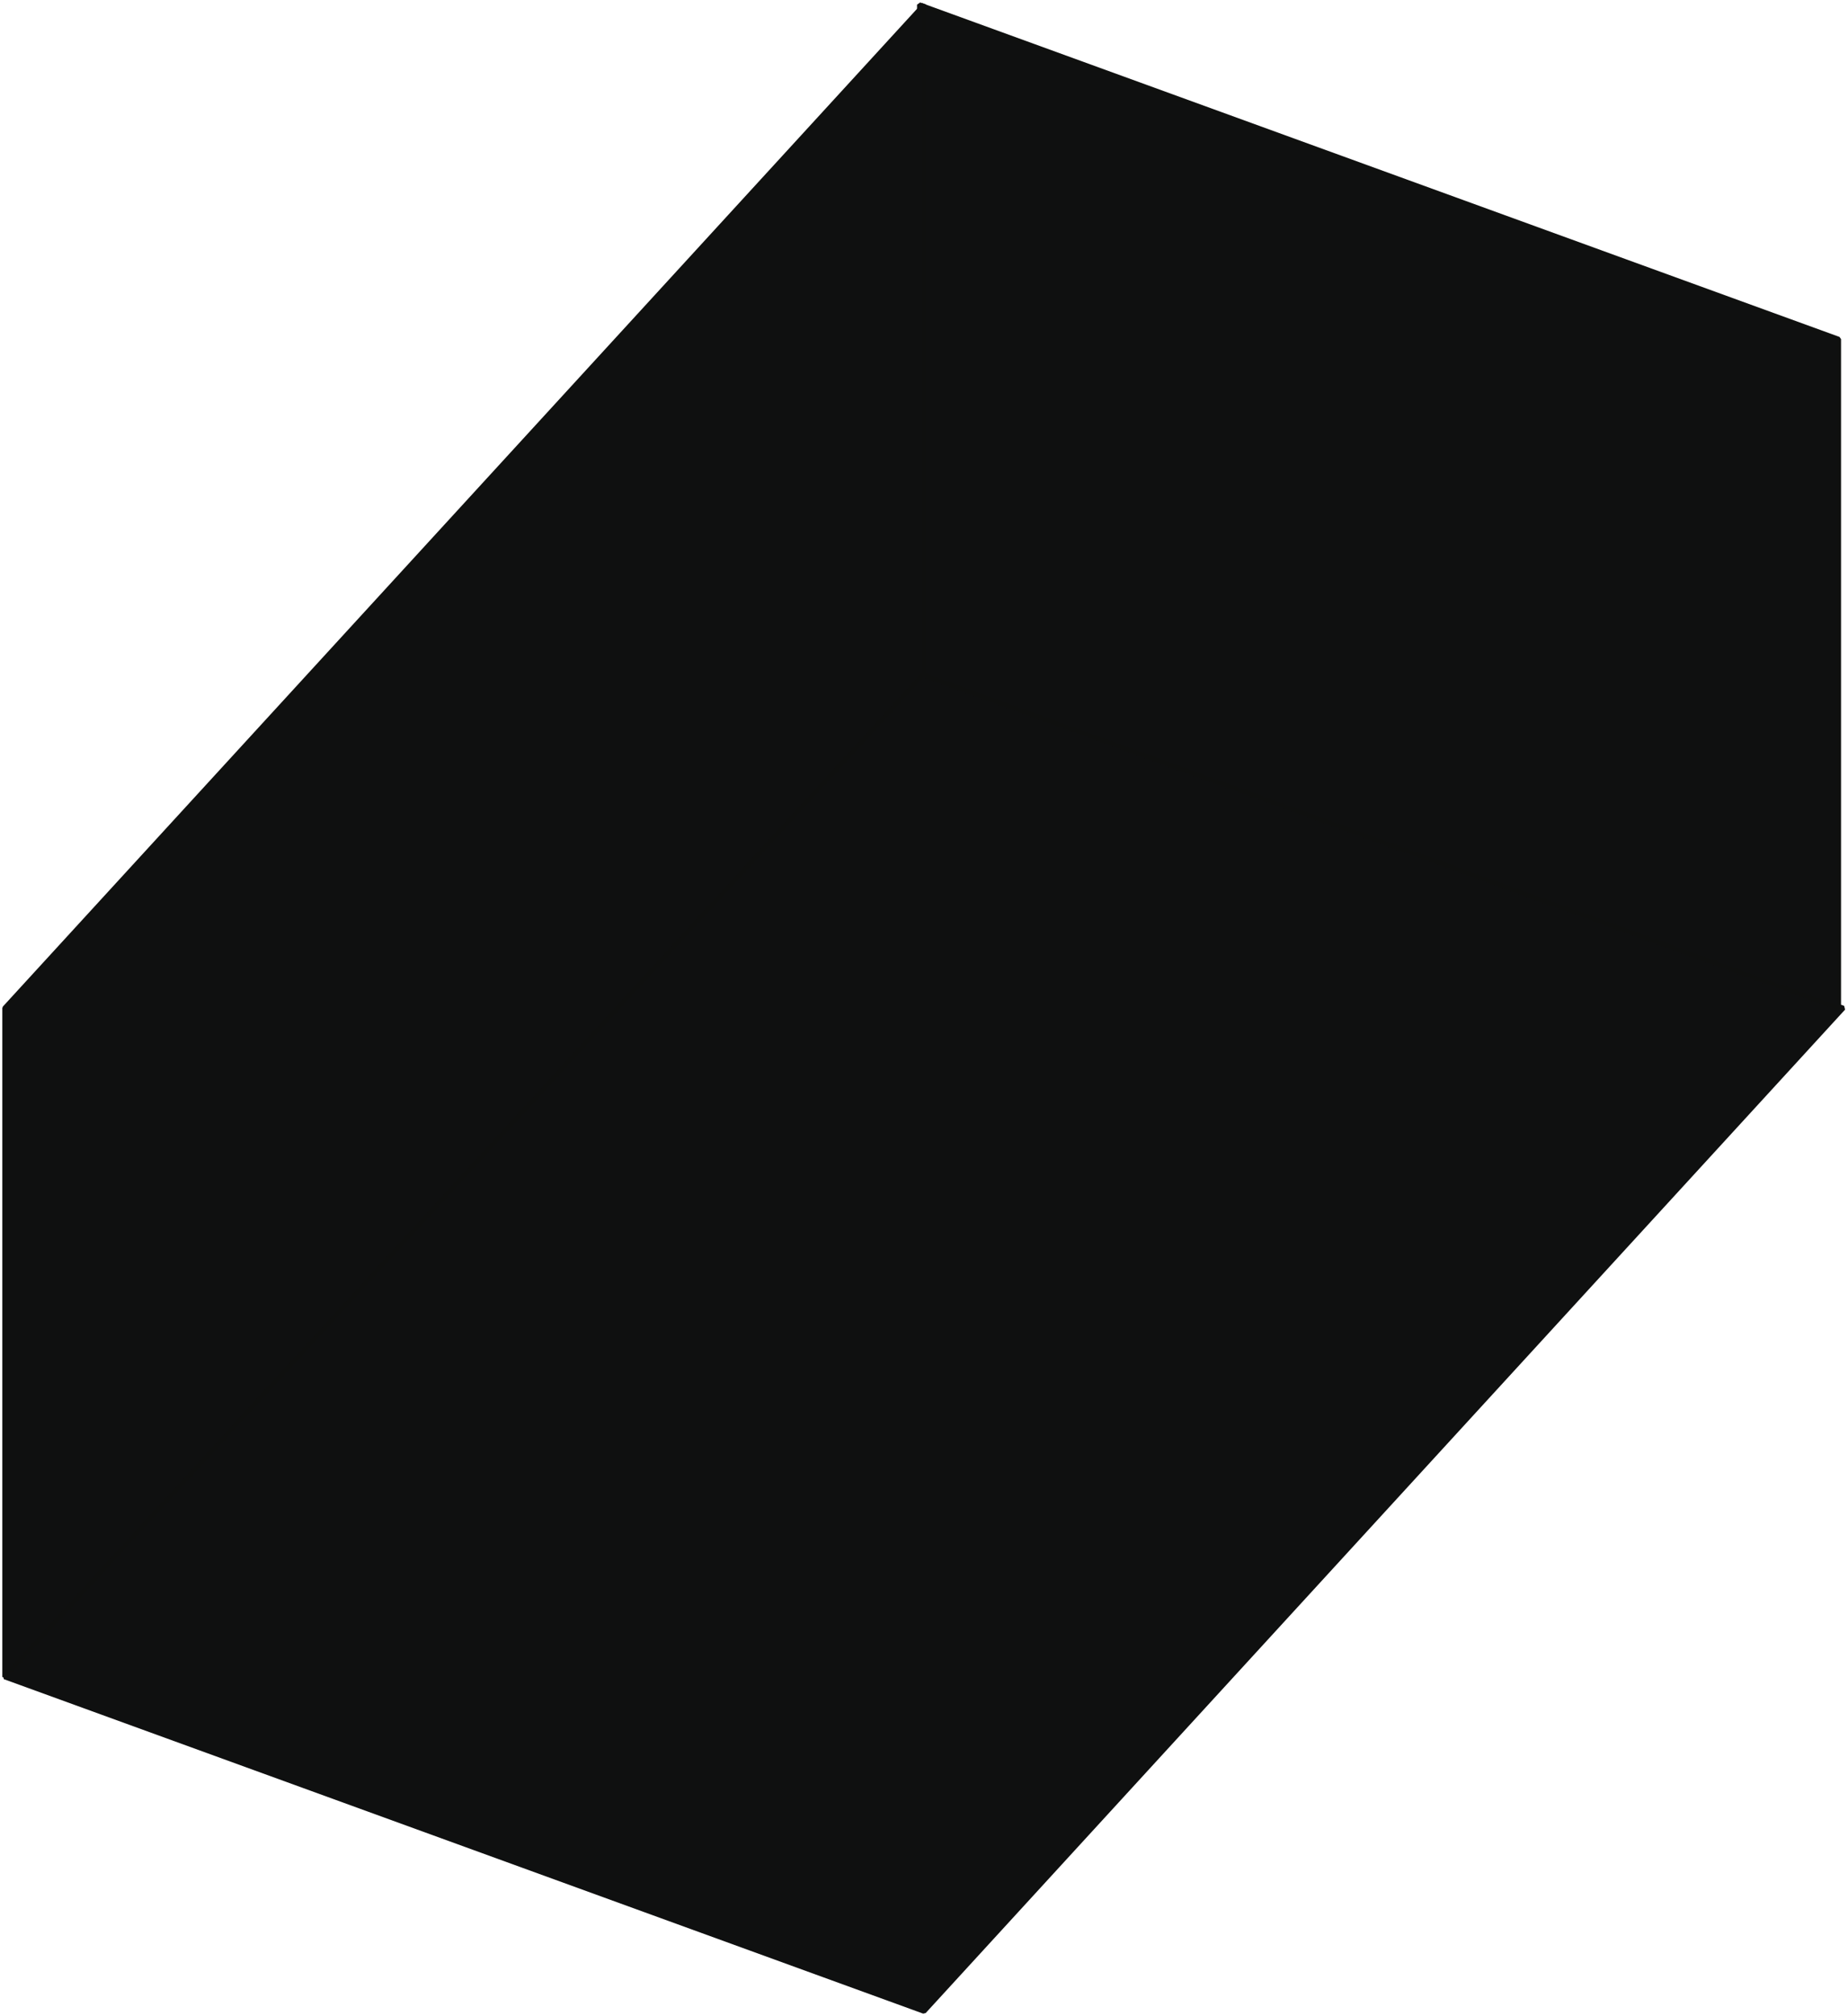
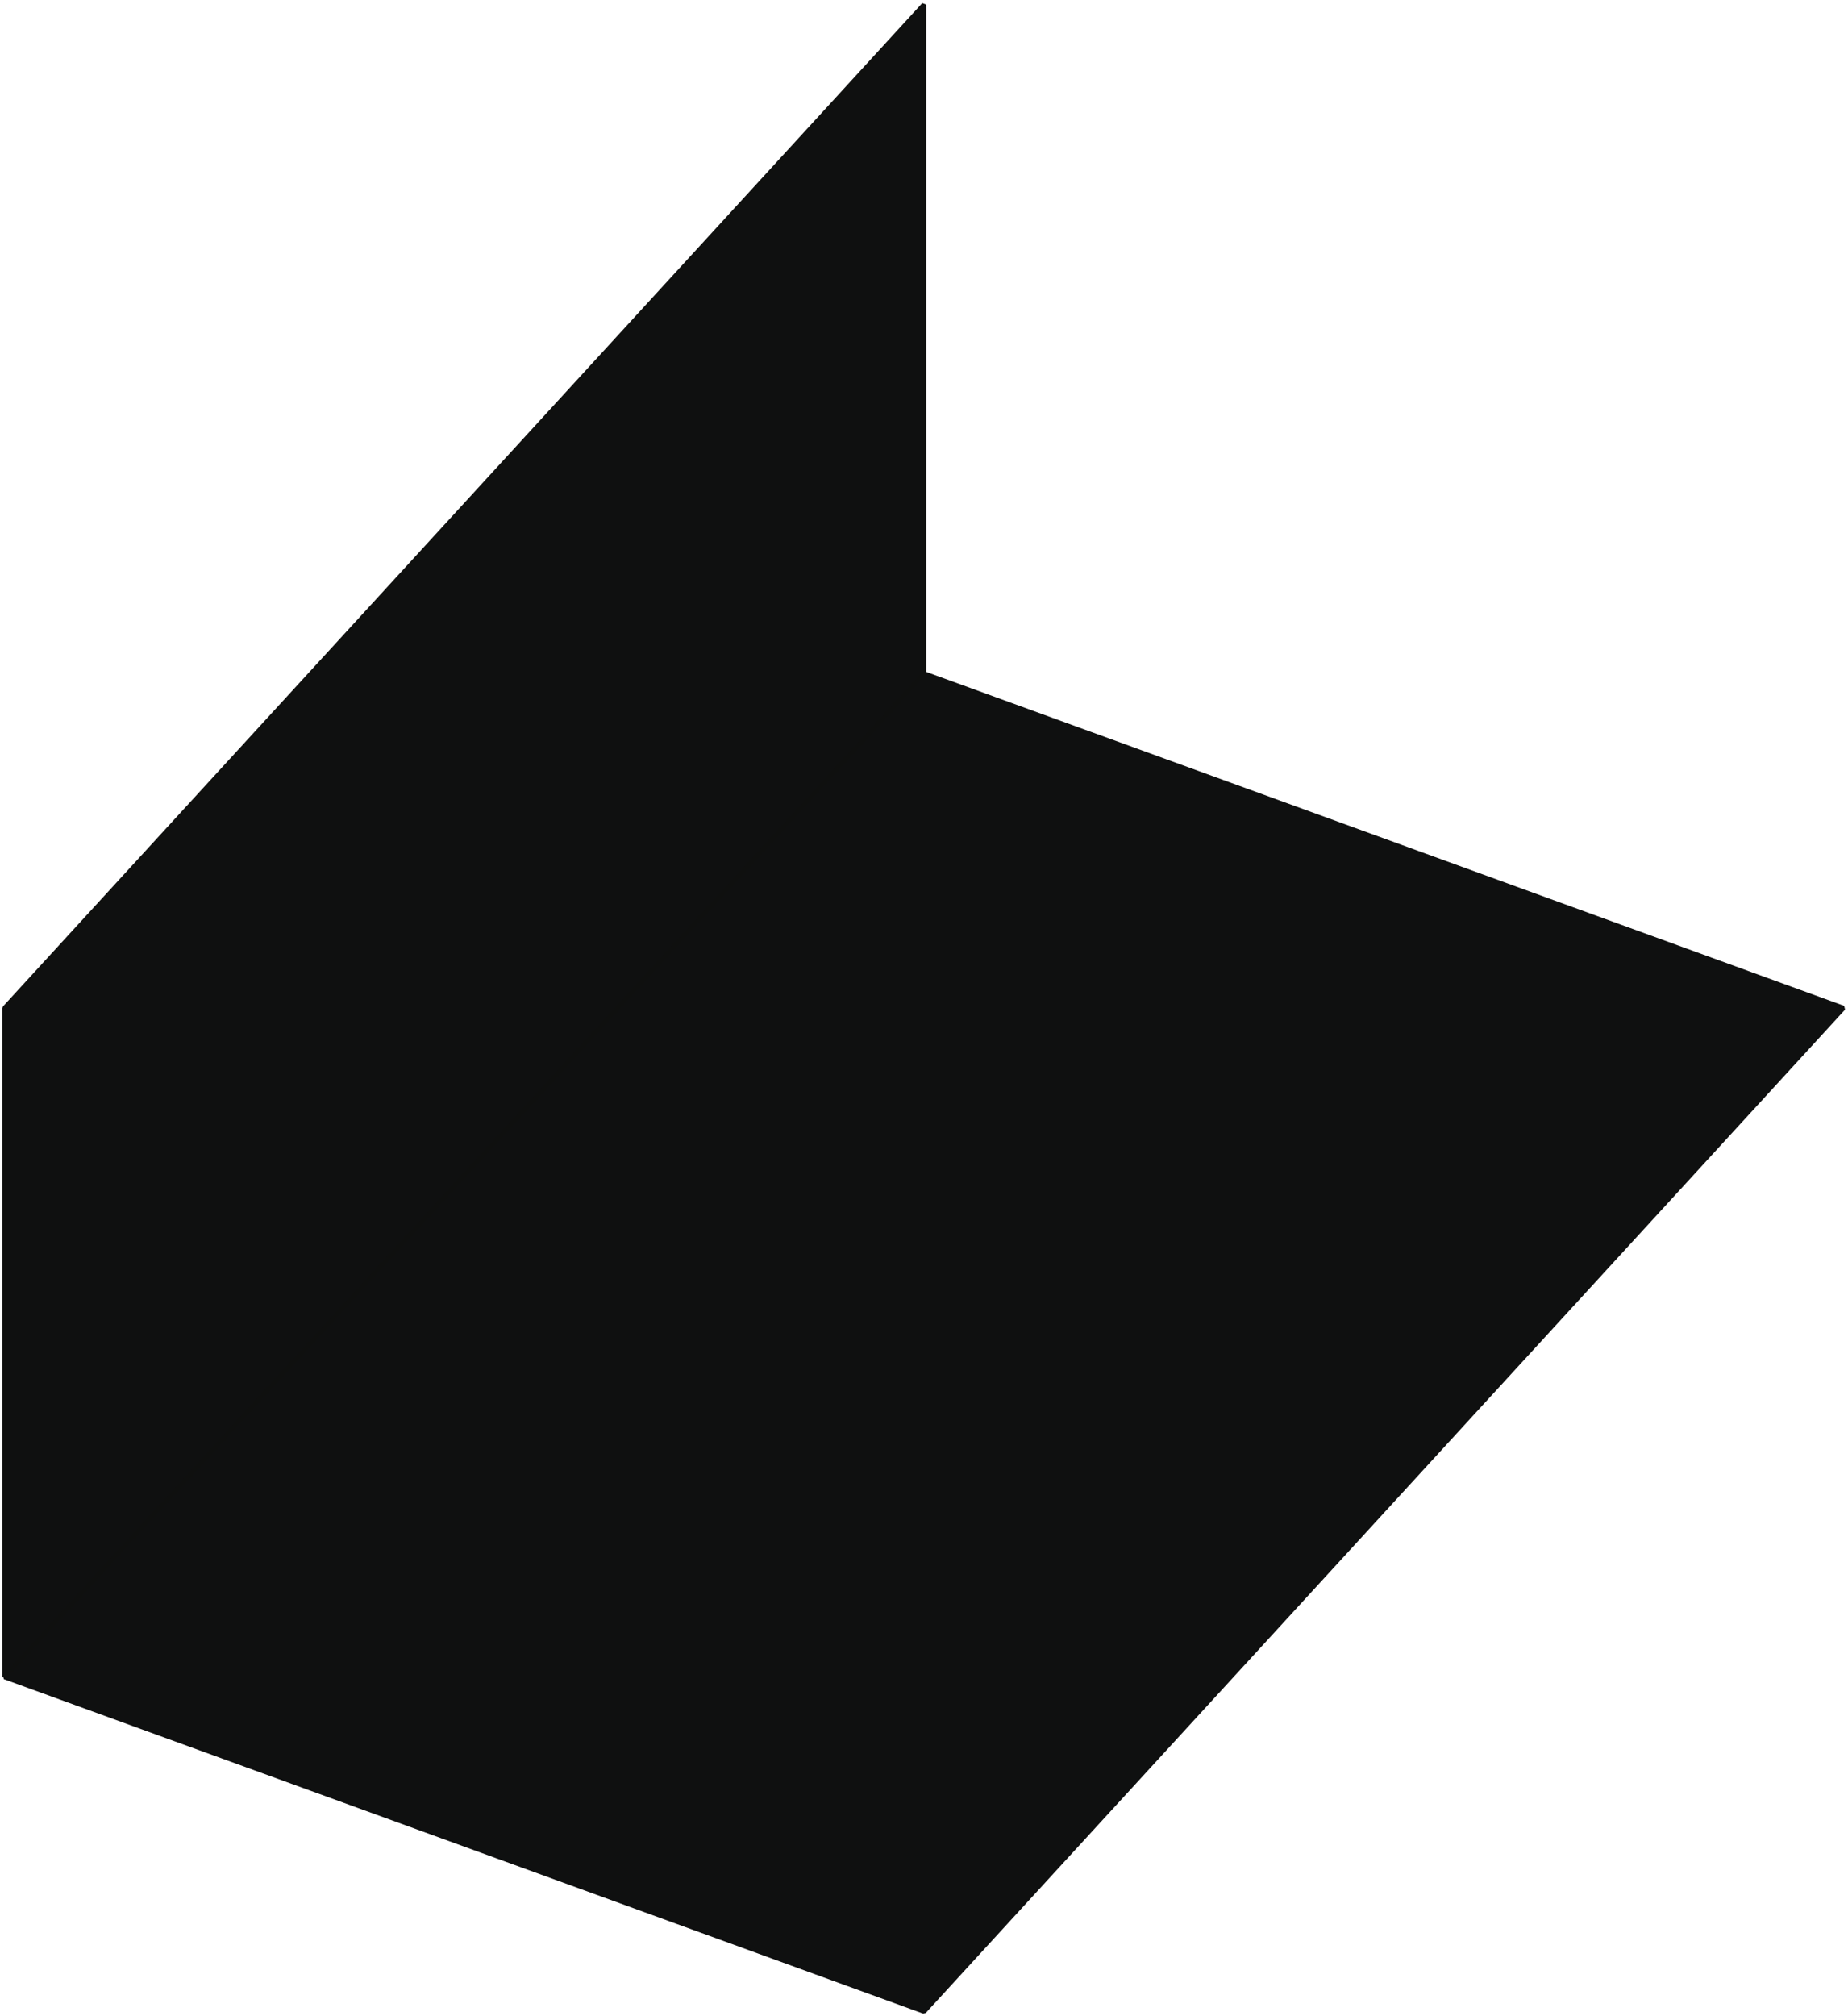
<svg xmlns="http://www.w3.org/2000/svg" width="398px" height="434px" viewBox="0 0 398 434" version="1.1">
  <title>box-back</title>
  <g id="anons-checkout" stroke="none" stroke-width="1" fill="none" fill-rule="evenodd" stroke-linejoin="bevel">
    <g id="_instructions" transform="translate(-521, -515)" fill="#0F1010">
      <g id="box-back" transform="translate(522, 516)">
        <polygon id="Rectangle" stroke="#0F1010" points="198 144 396 216 198 432 0 360" />
-         <polygon id="Rectangle" stroke="#0F100F" points="197 -3.3243408e-12 395 72 395 216 197 144" />
        <polygon id="Rectangle" stroke="#0F100F" points="0 216 198 -5.1209037e-13 198 144 0 360" />
      </g>
    </g>
  </g>
</svg>